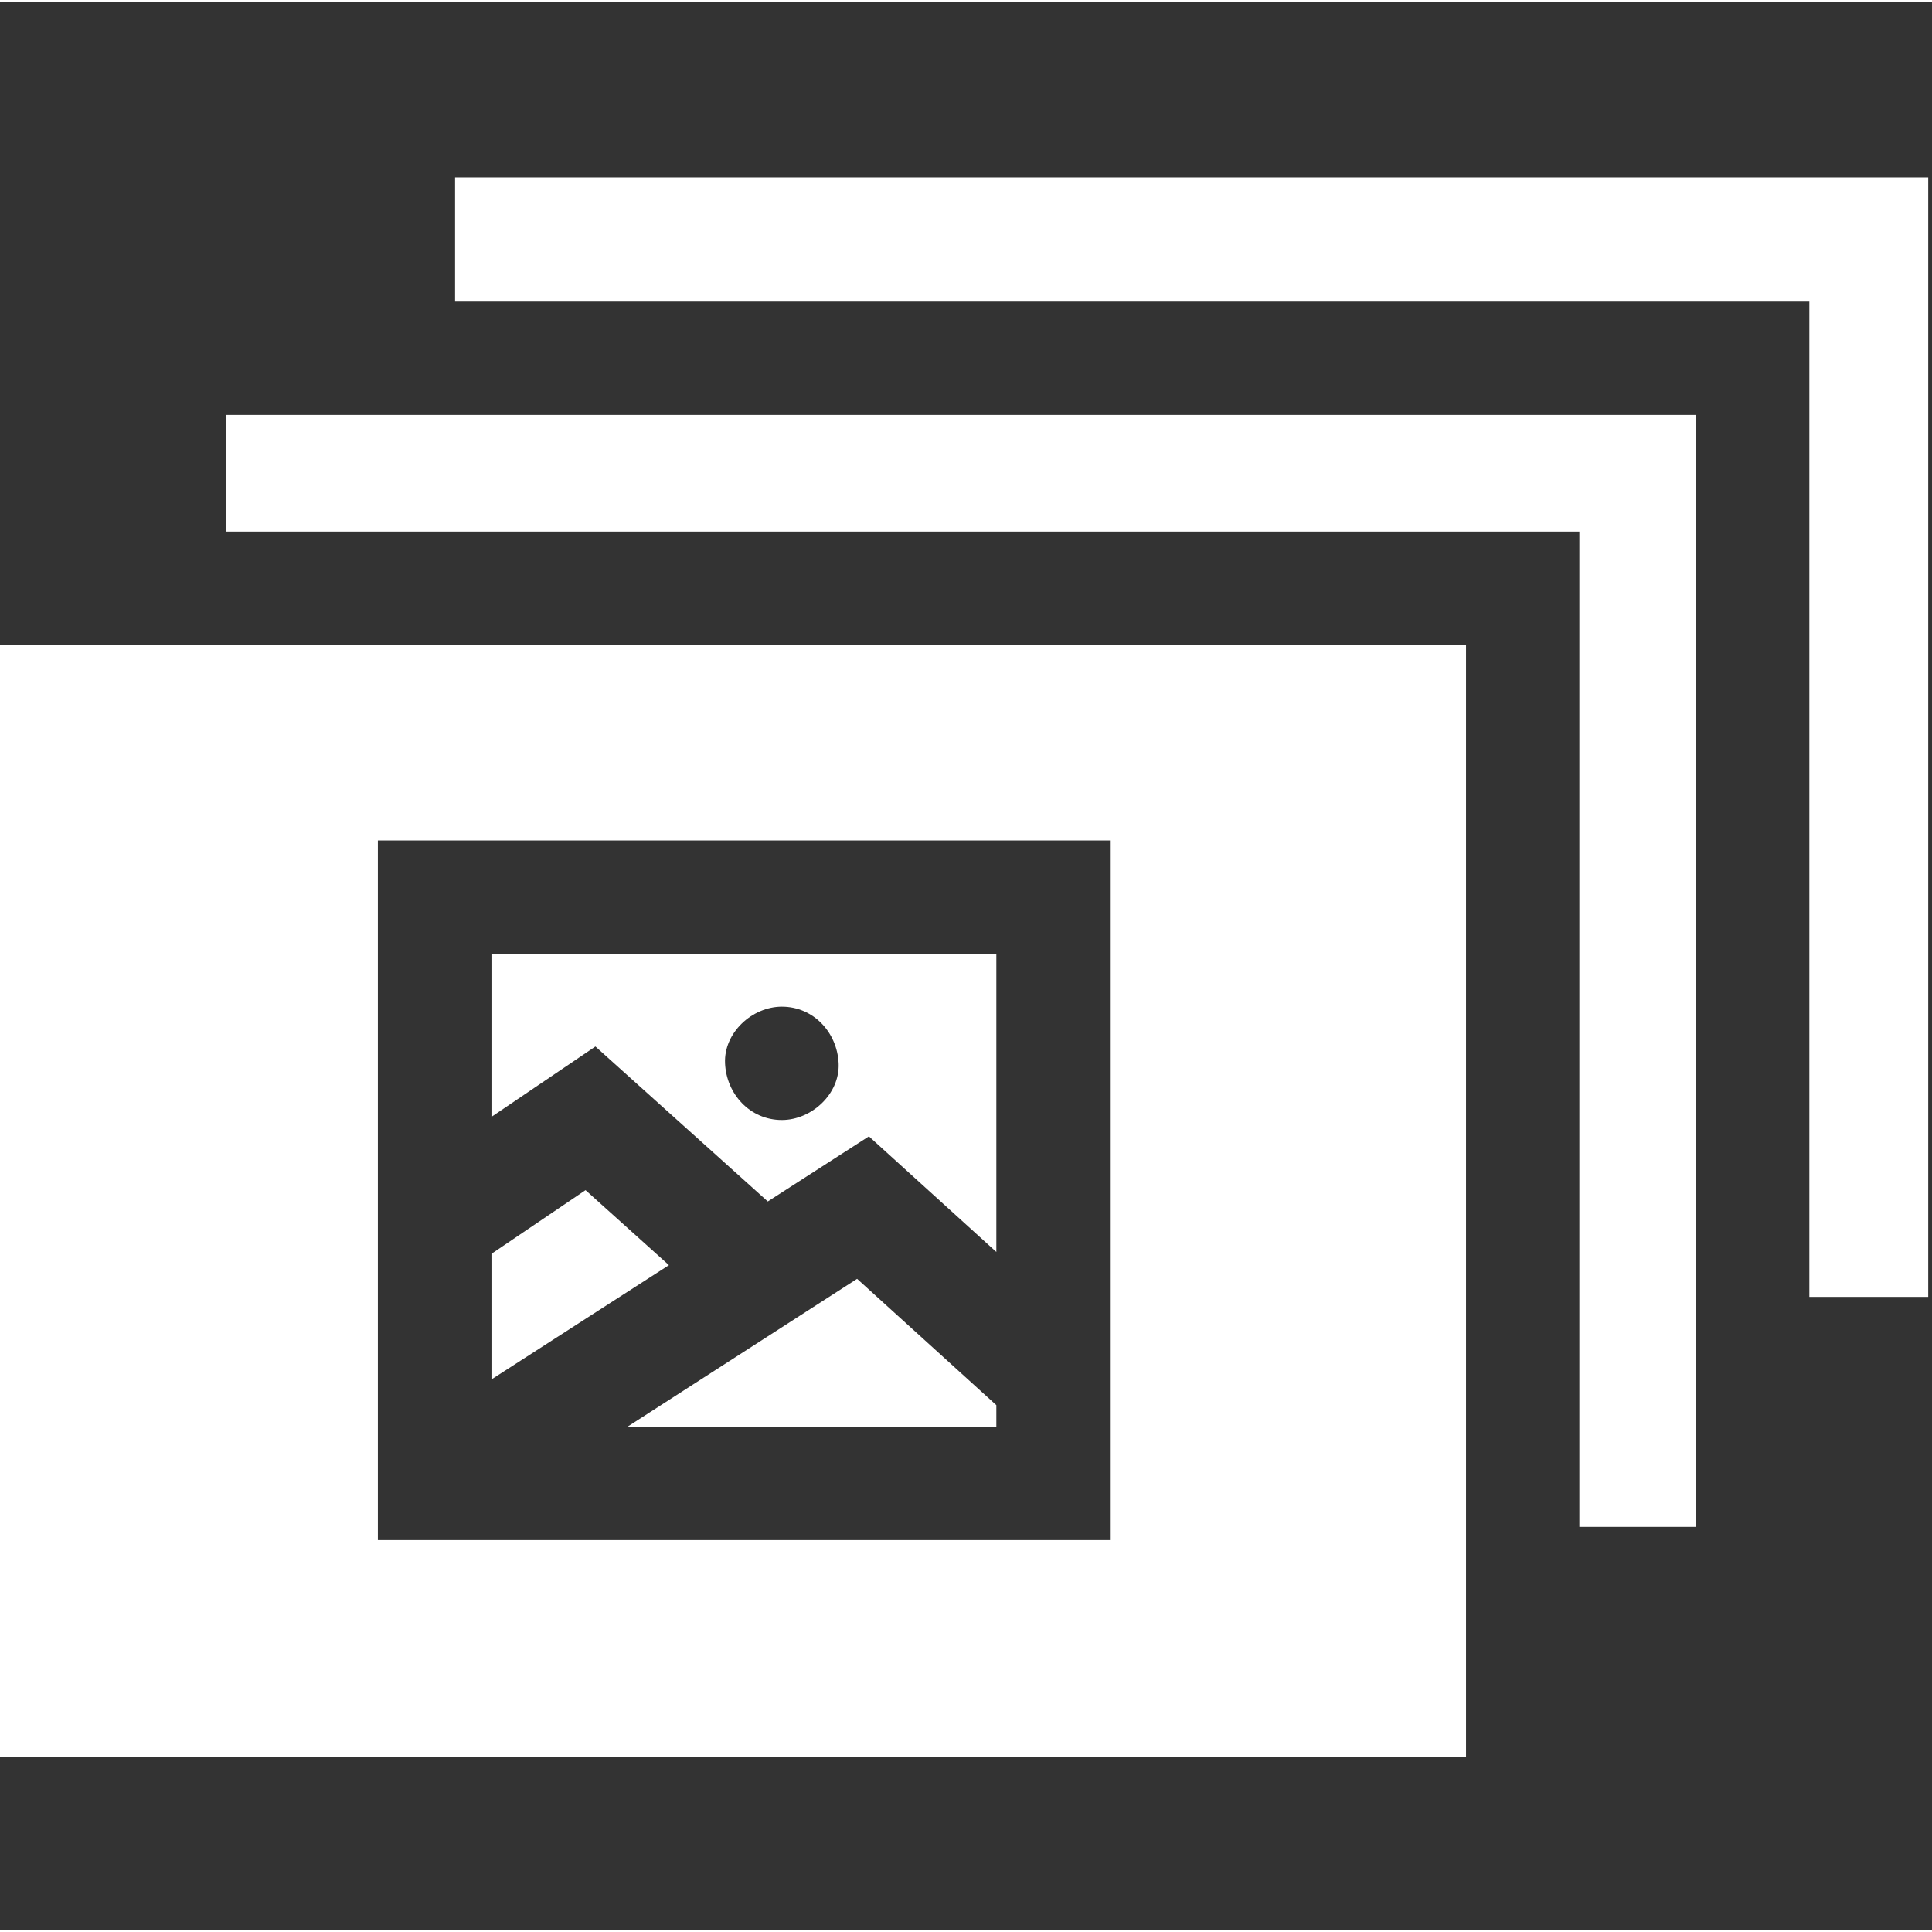
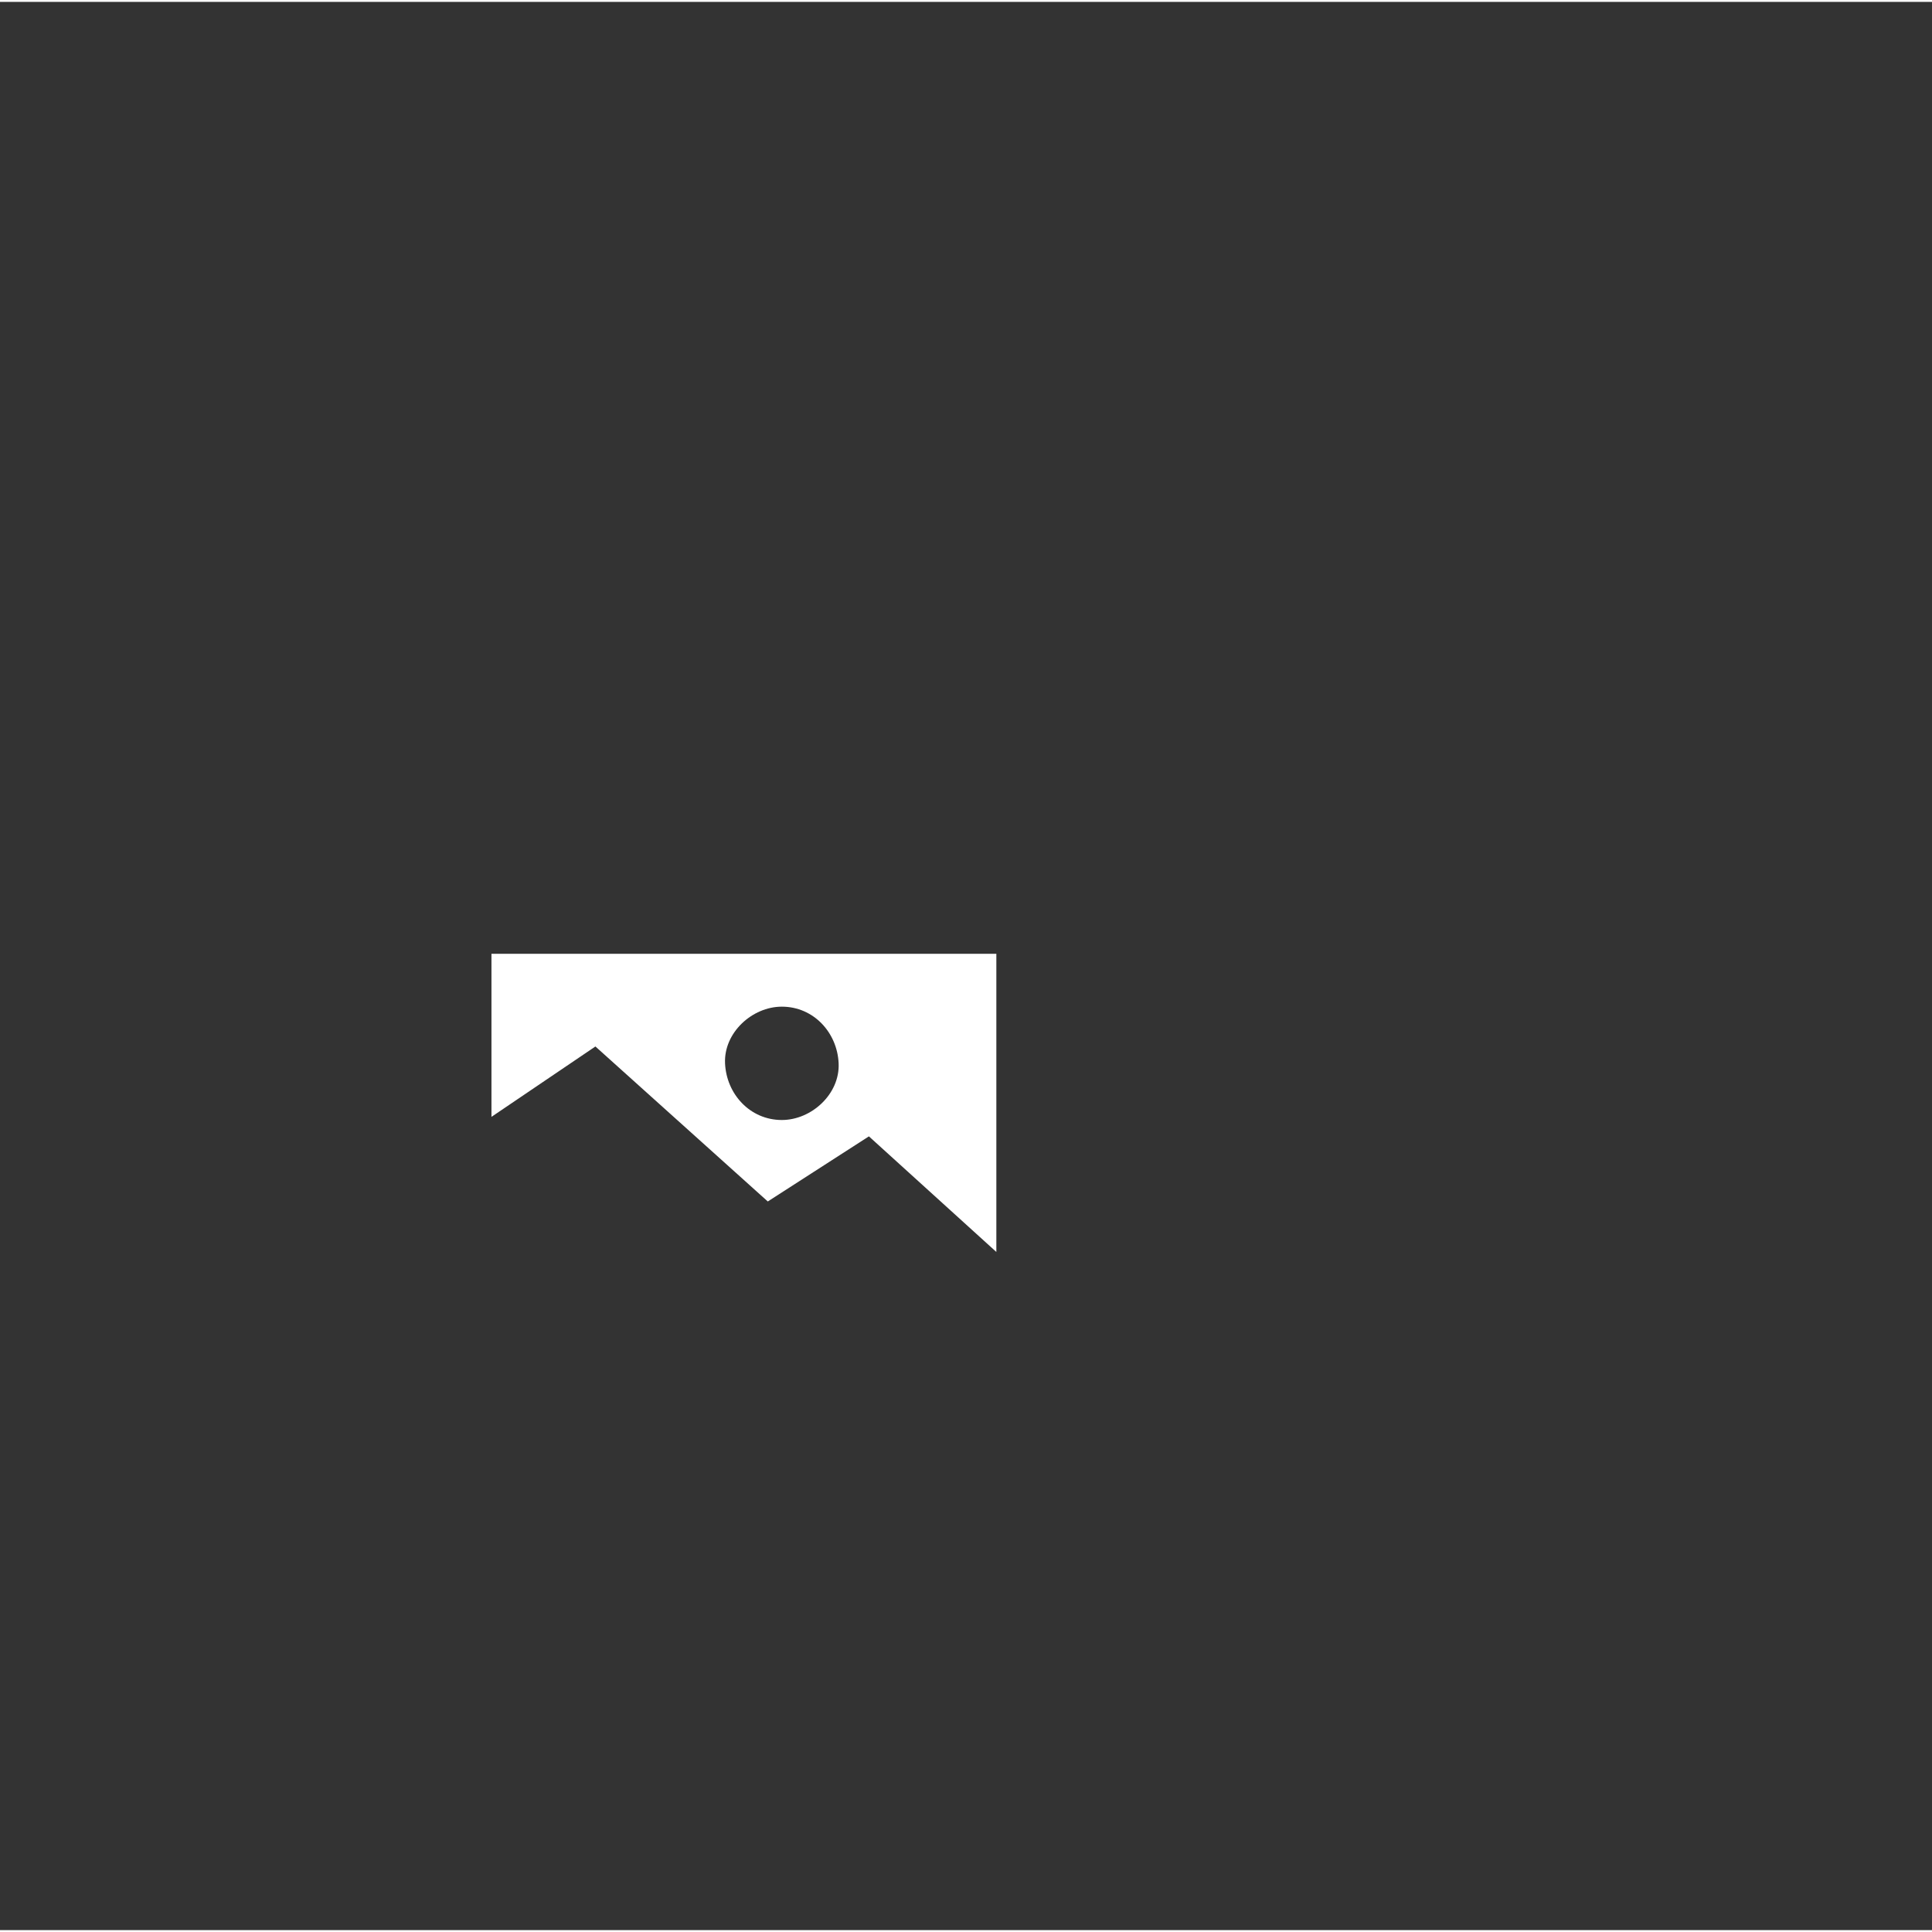
<svg xmlns="http://www.w3.org/2000/svg" height="512px" version="1.1" viewBox="1 -46 512 511" width="512px" class="">
  <rect x="1" y="-46" width="512" height="511" fill="#333333" stroke="none" />
  <g>
    <g id="surface1">
-       <path d="M 121.598 33.418 L 480.496 33.418 L 480.496 297.191 L 512 297.191 L 512 0.5 L 121.598 0.5 Z M 121.598 33.418 " data-original="#000000" class="active-path" data-old_color="#000000" fill="#FFFFFF" />
-       <path d="M 167.266 331.609 L 265.043 331.609 L 265.043 325.883 L 228.145 292.406 Z M 167.266 331.609 " data-original="#000000" class="active-path" data-old_color="#000000" fill="#FFFFFF" />
-       <path d="M 60.953 94.371 L 419.547 94.371 L 419.547 358.145 L 450.461 358.145 L 450.461 63.453 L 60.953 63.453 Z M 60.953 94.371 " data-original="#000000" class="active-path" data-old_color="#000000" fill="#FFFFFF" />
-       <path d="M 156.168 268.902 L 131.242 285.777 L 131.242 319.062 L 178.273 288.777 Z M 156.168 268.902 " data-original="#000000" class="active-path" data-old_color="#000000" fill="#FFFFFF" />
      <path d="M 131.242 249.48 L 158.789 230.828 L 204.473 271.902 L 231.27 254.648 L 265.043 285.285 L 265.043 206.266 L 131.242 206.266 Z M 208.195 220.277 C 216.633 220.277 222.883 227.16 223.246 235.293 C 223.613 243.406 216.07 250.312 208.195 250.312 C 199.758 250.312 193.512 243.43 193.145 235.293 C 192.781 227.184 200.324 220.277 208.195 220.277 Z M 208.195 220.277 " data-original="#000000" class="active-path" data-old_color="#000000" fill="#FFFFFF" />
-       <path d="M 0 419.094 L 389.512 419.094 L 389.512 124.406 L 0 124.406 Z M 101.137 176.23 L 295.148 176.23 L 295.148 361.645 L 101.137 361.645 Z M 101.137 176.23 " data-original="#000000" class="active-path" data-old_color="#000000" fill="#FFFFFF" />
    </g>
  </g>
</svg>